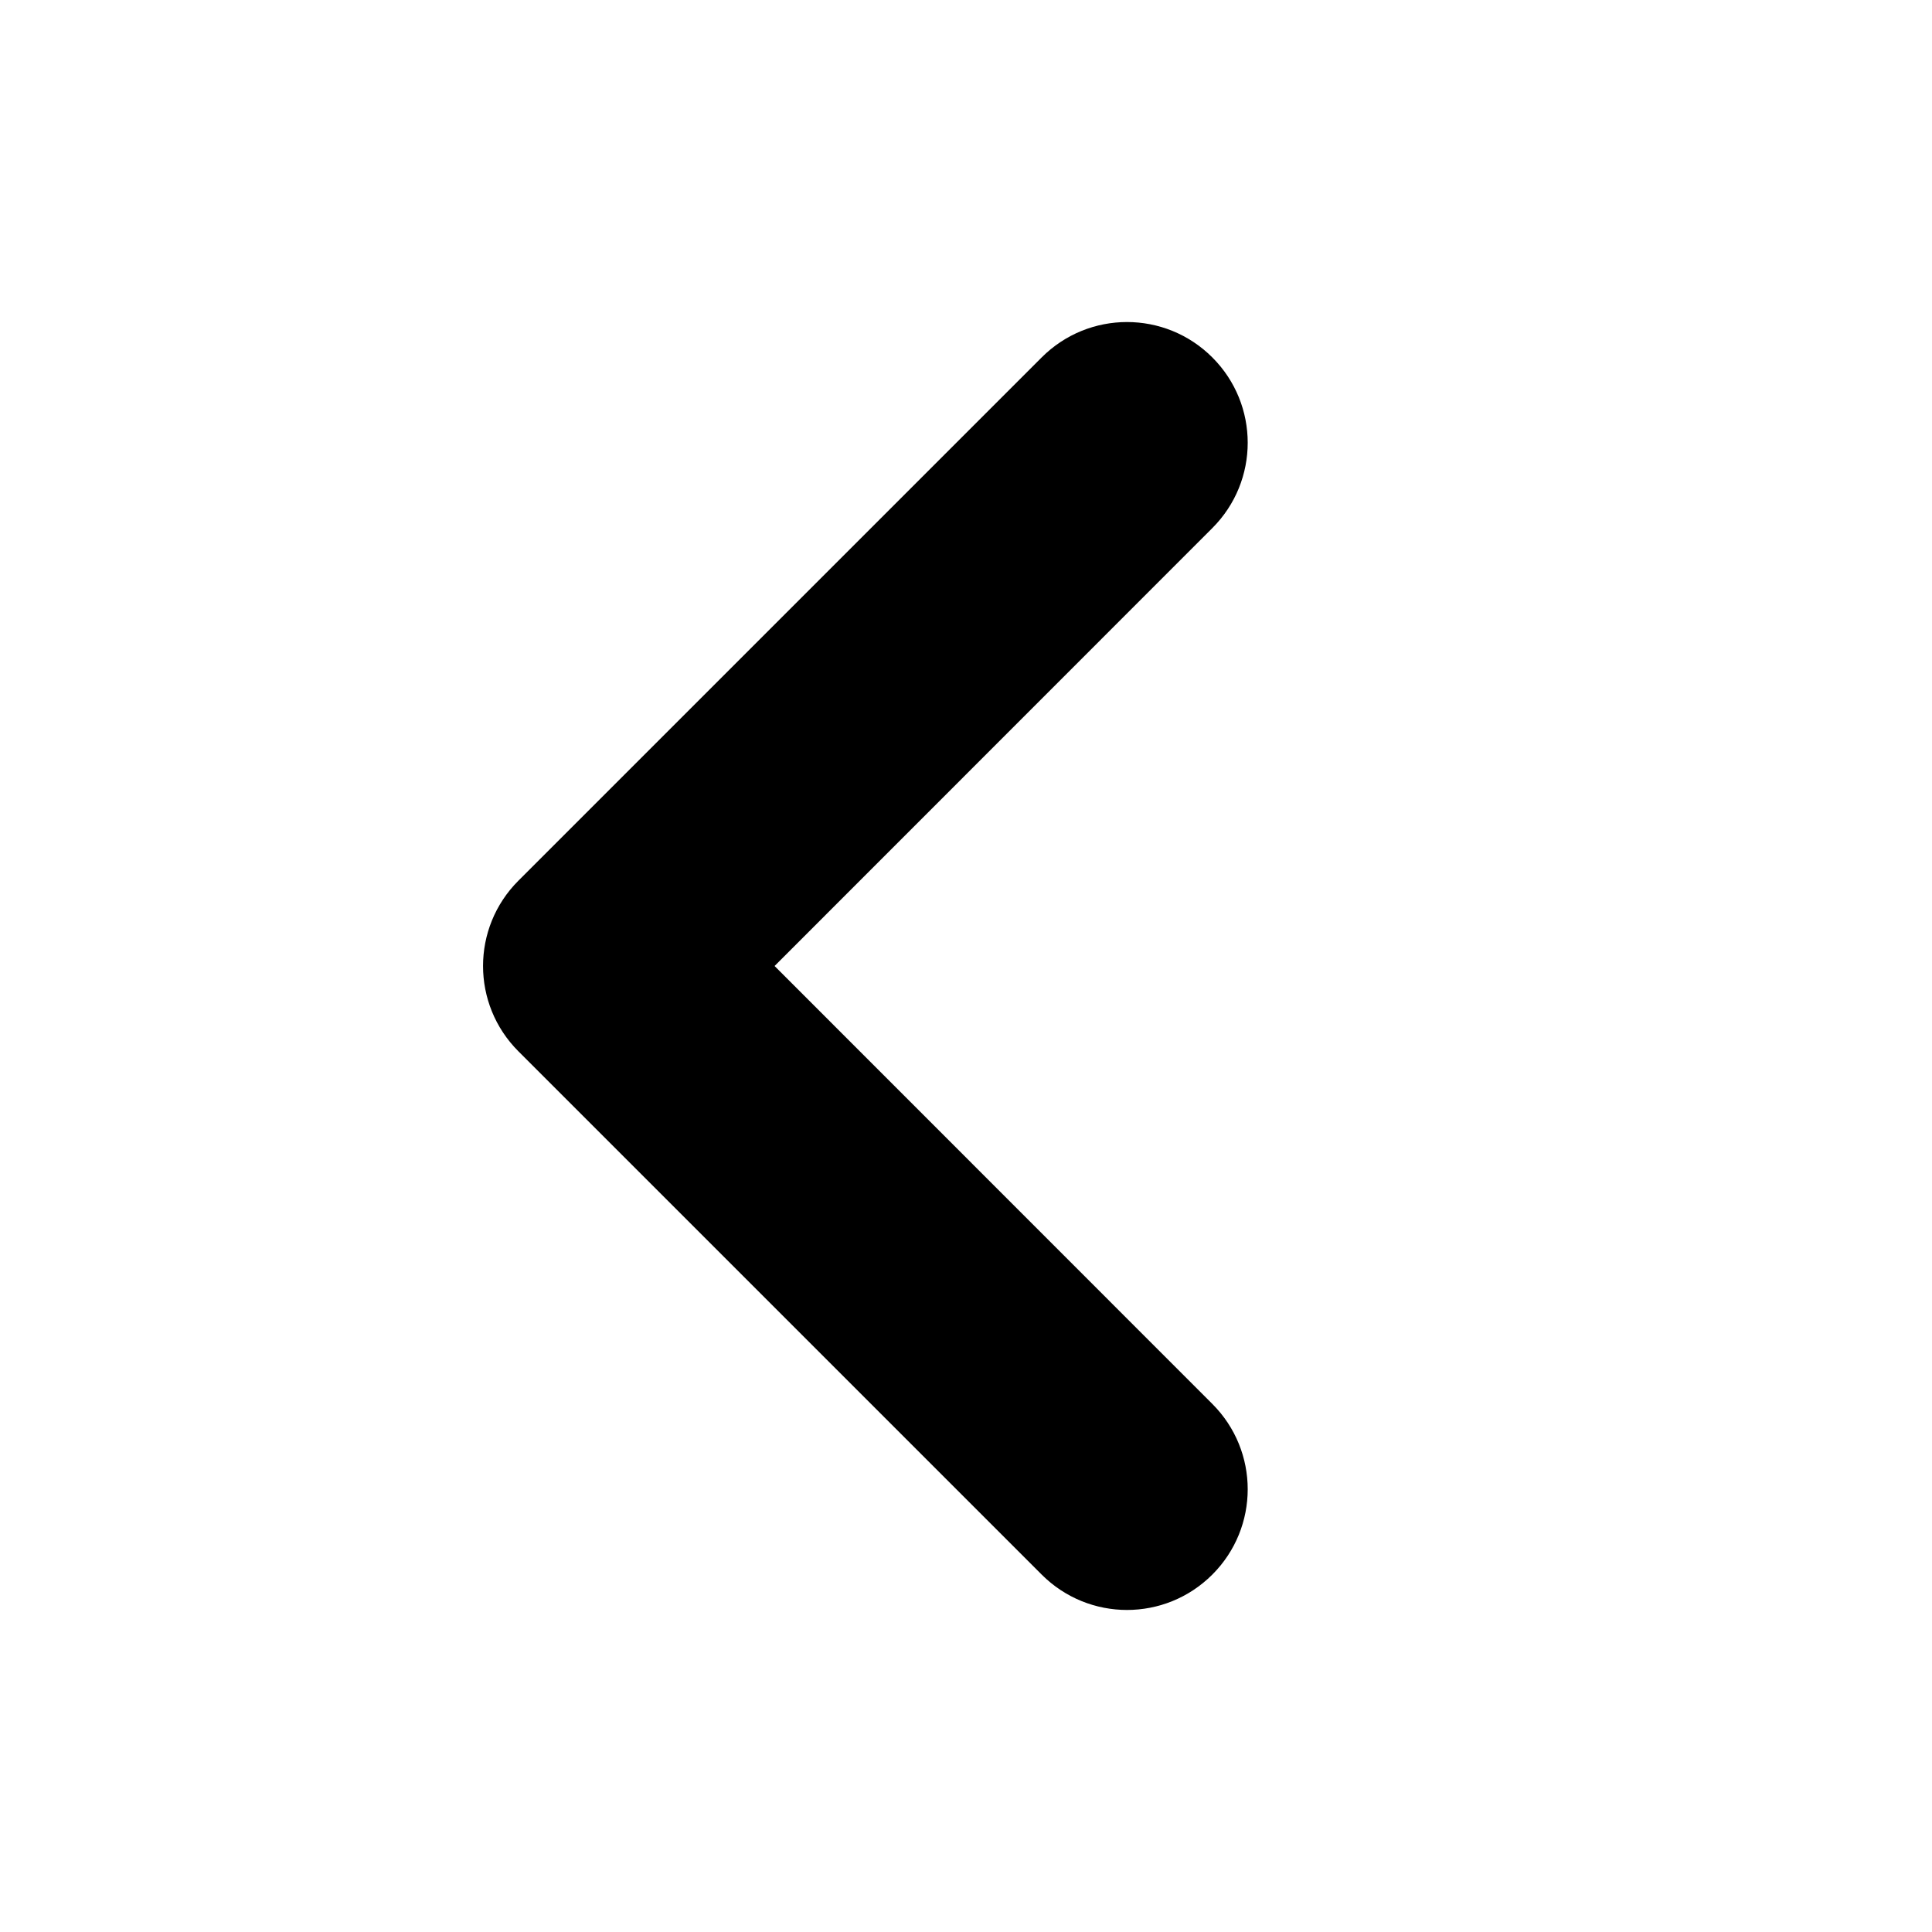
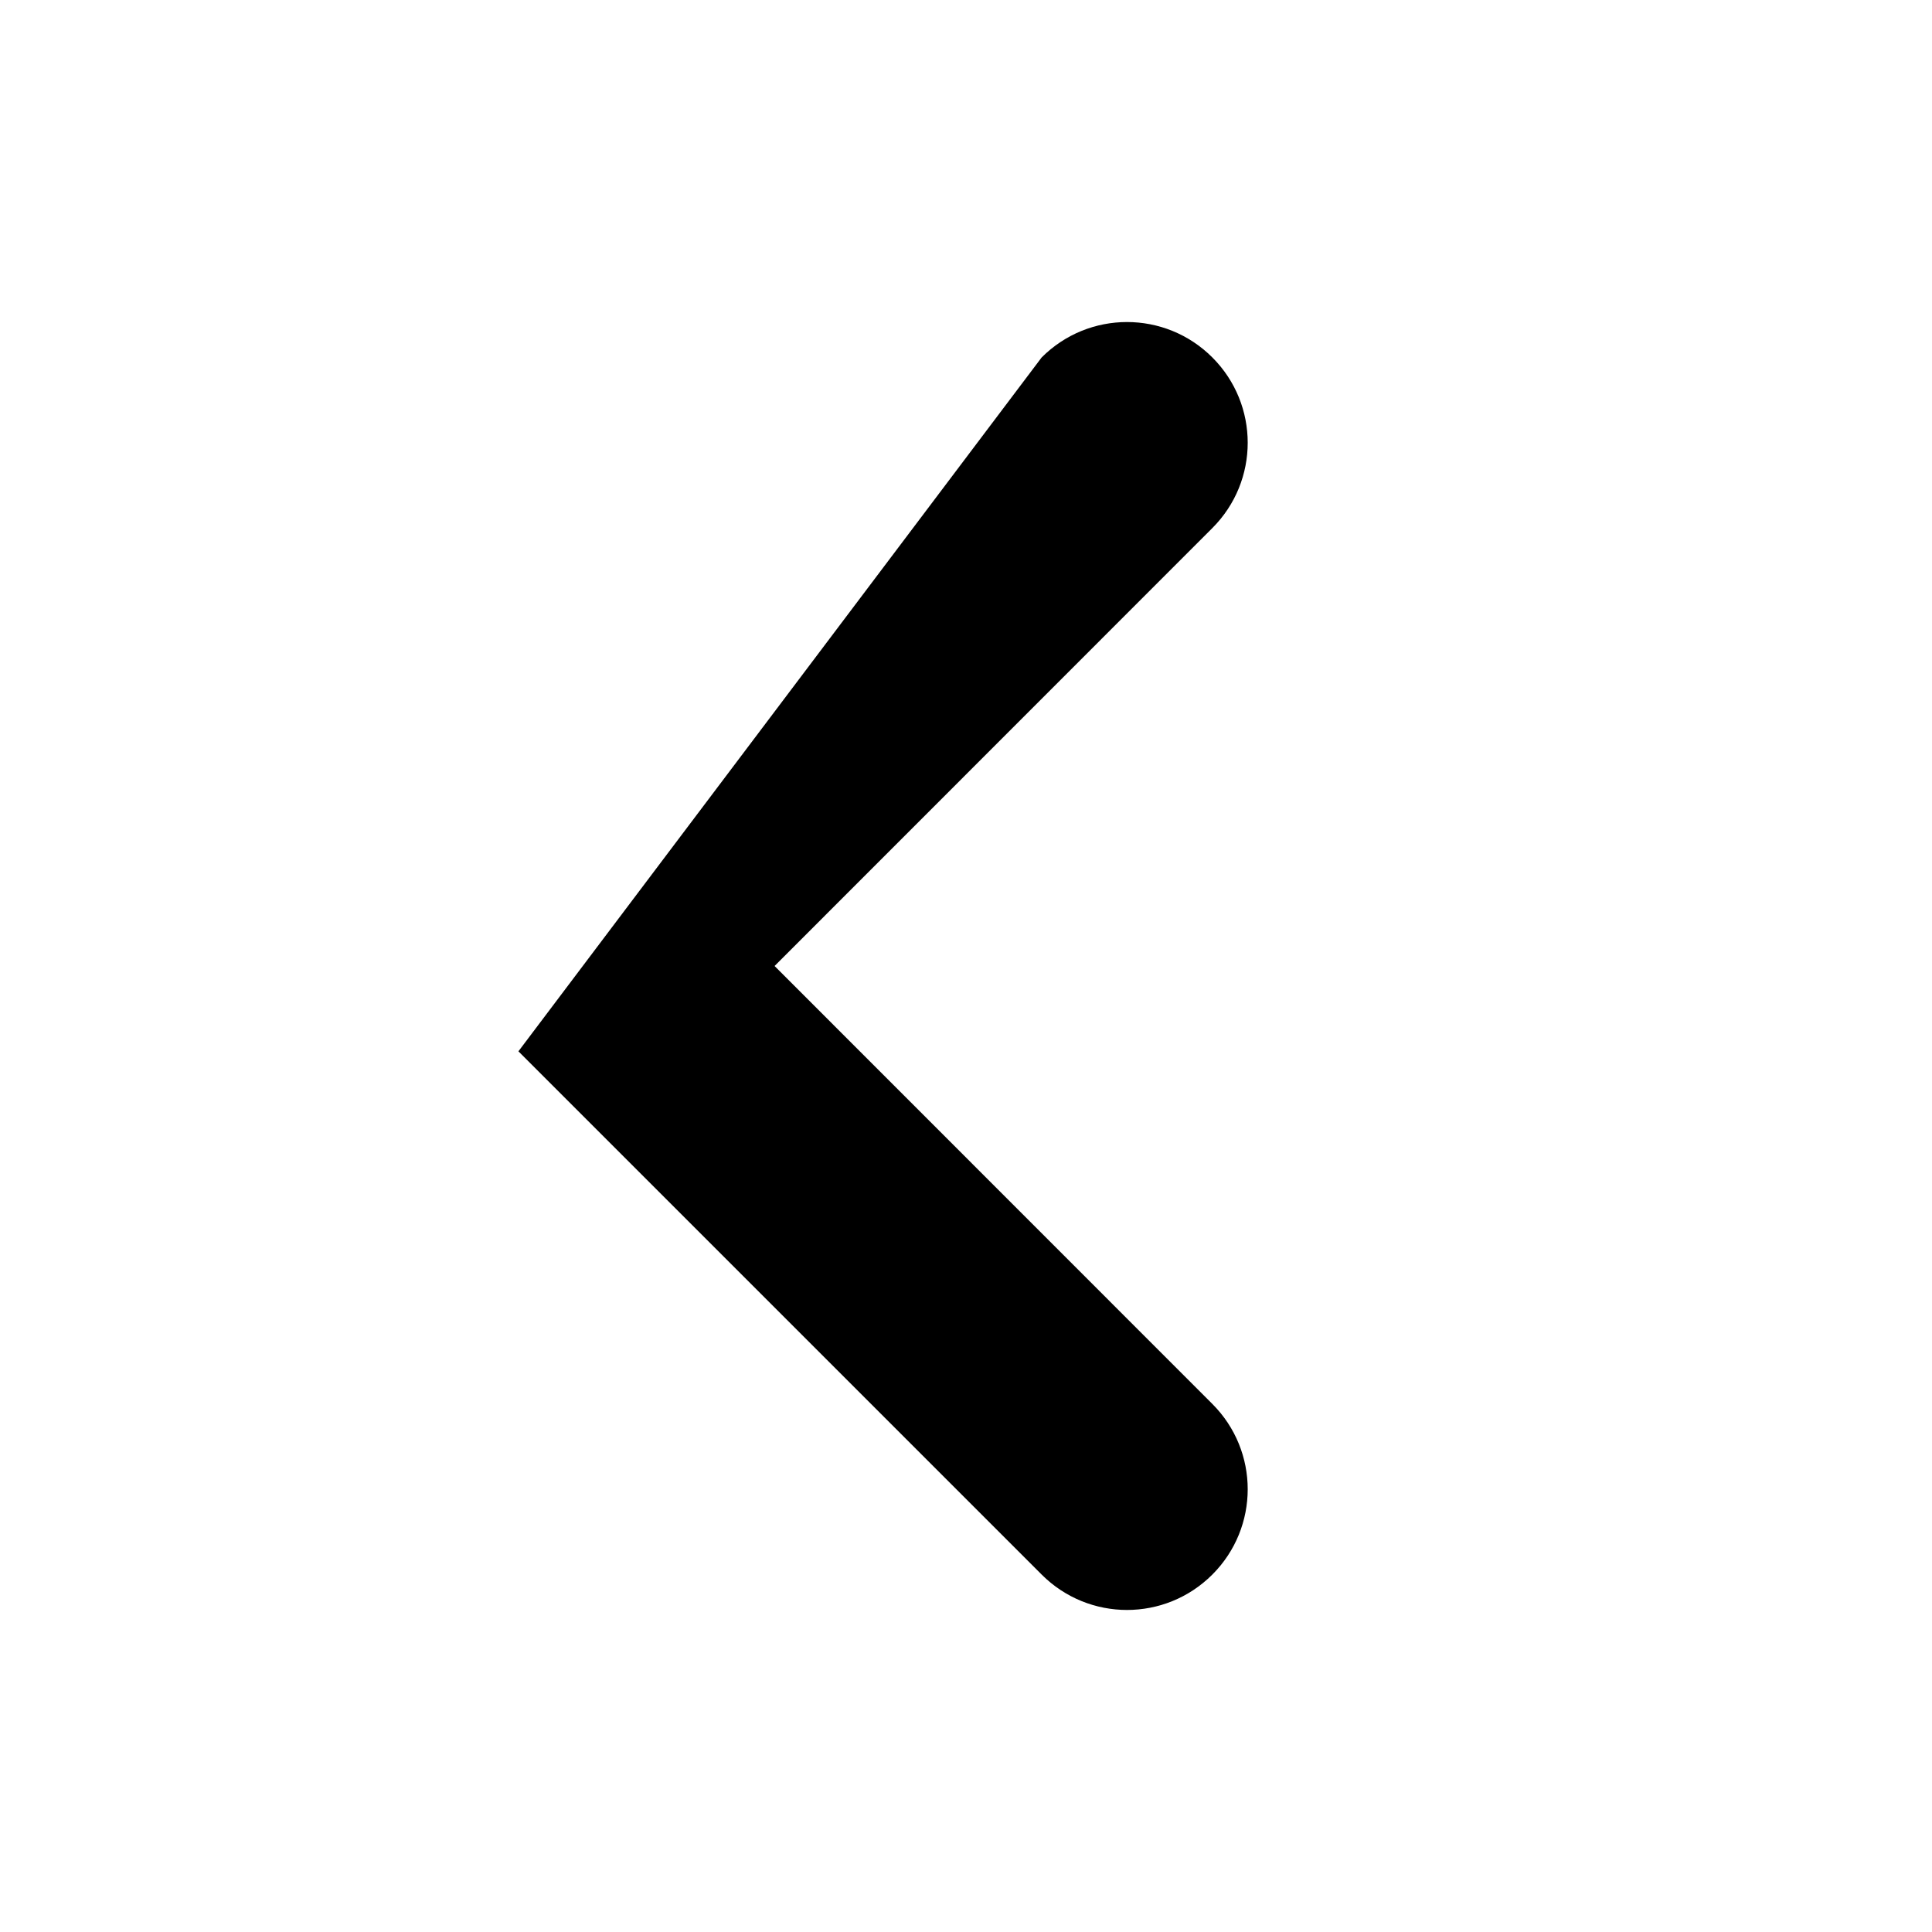
<svg xmlns="http://www.w3.org/2000/svg" viewBox="0 0 12 12" fill="none">
-   <path d="M7.53 2.22C7.823 2.513 7.823 2.987 7.53 3.28L4.811 6L7.53 8.72C7.823 9.013 7.823 9.487 7.53 9.78C7.237 10.073 6.763 10.073 6.47 9.78L3.22 6.53C2.927 6.237 2.927 5.763 3.22 5.47L6.47 2.22C6.763 1.927 7.237 1.927 7.53 2.22Z" fill="currentColor" />
+   <path d="M7.53 2.22C7.823 2.513 7.823 2.987 7.53 3.28L4.811 6L7.53 8.72C7.823 9.013 7.823 9.487 7.53 9.78C7.237 10.073 6.763 10.073 6.47 9.78L3.22 6.53L6.47 2.22C6.763 1.927 7.237 1.927 7.53 2.22Z" fill="currentColor" />
</svg>